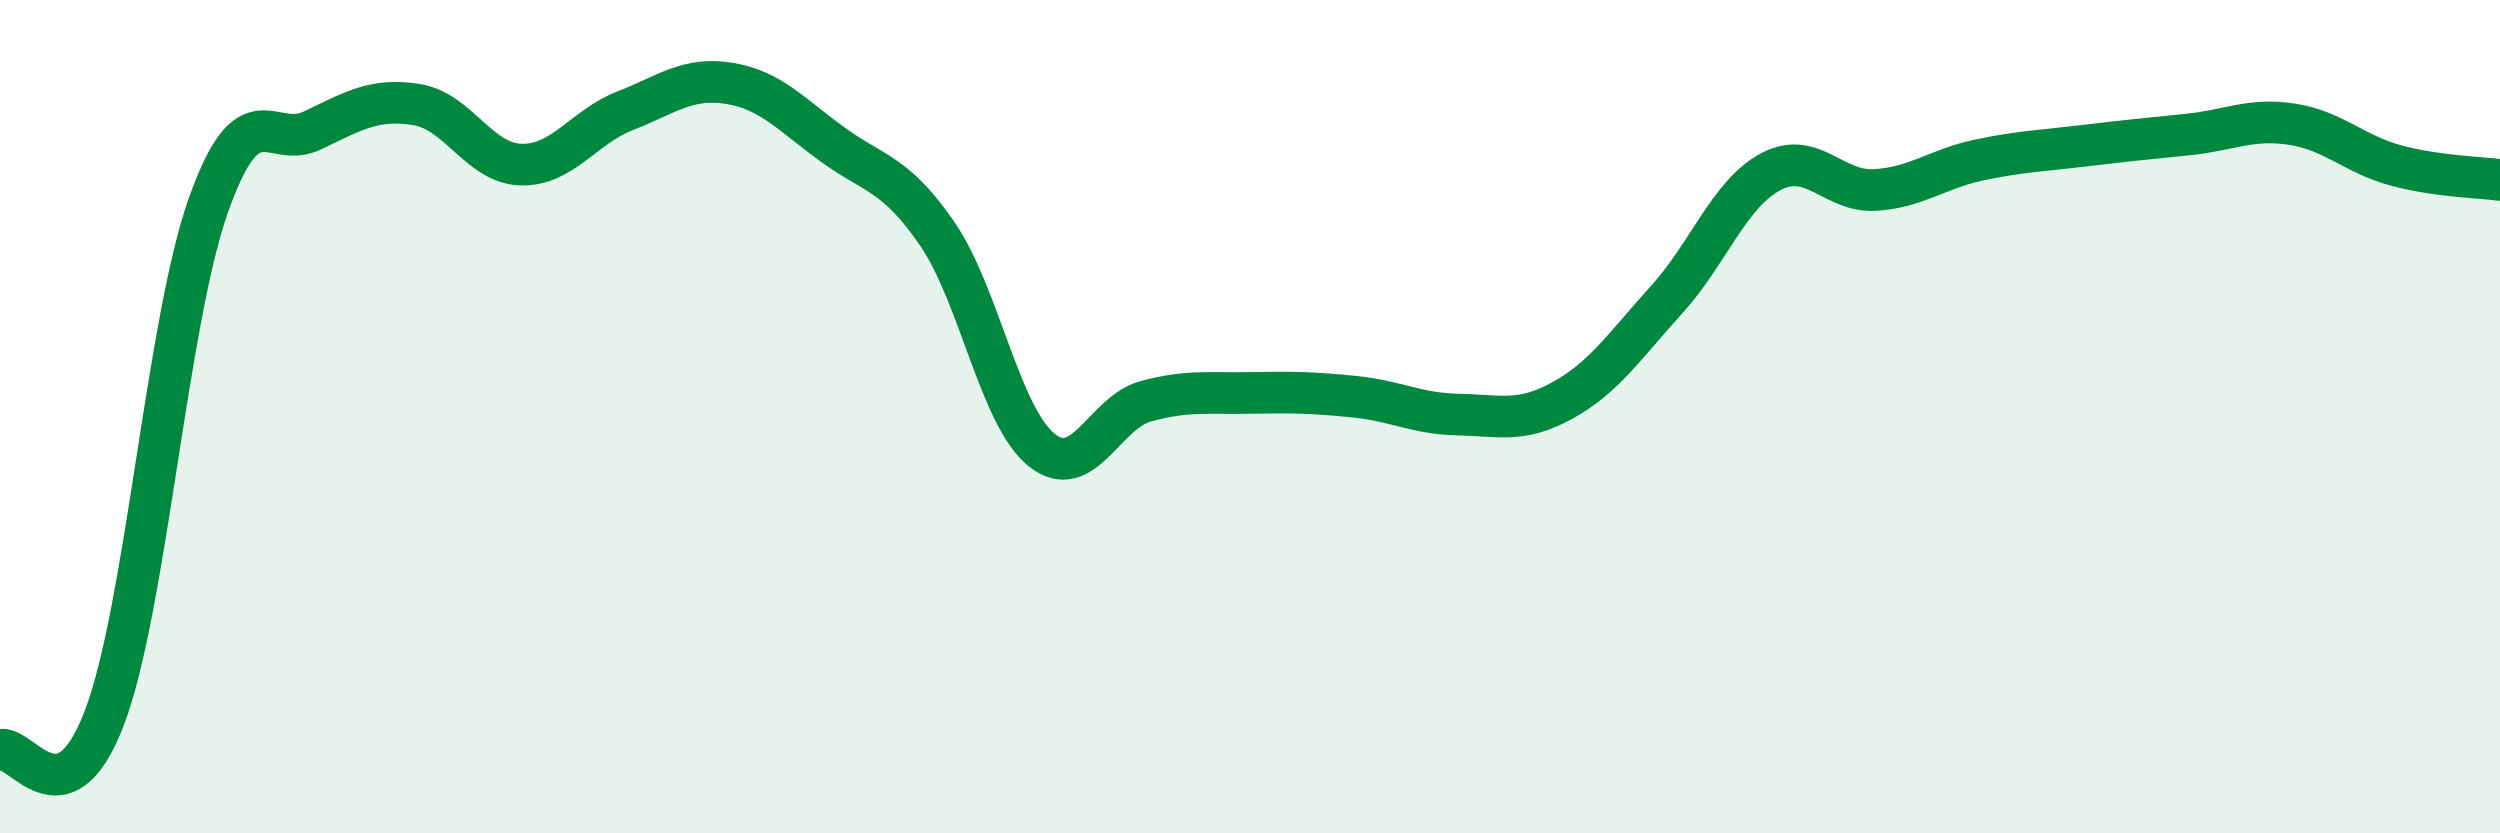
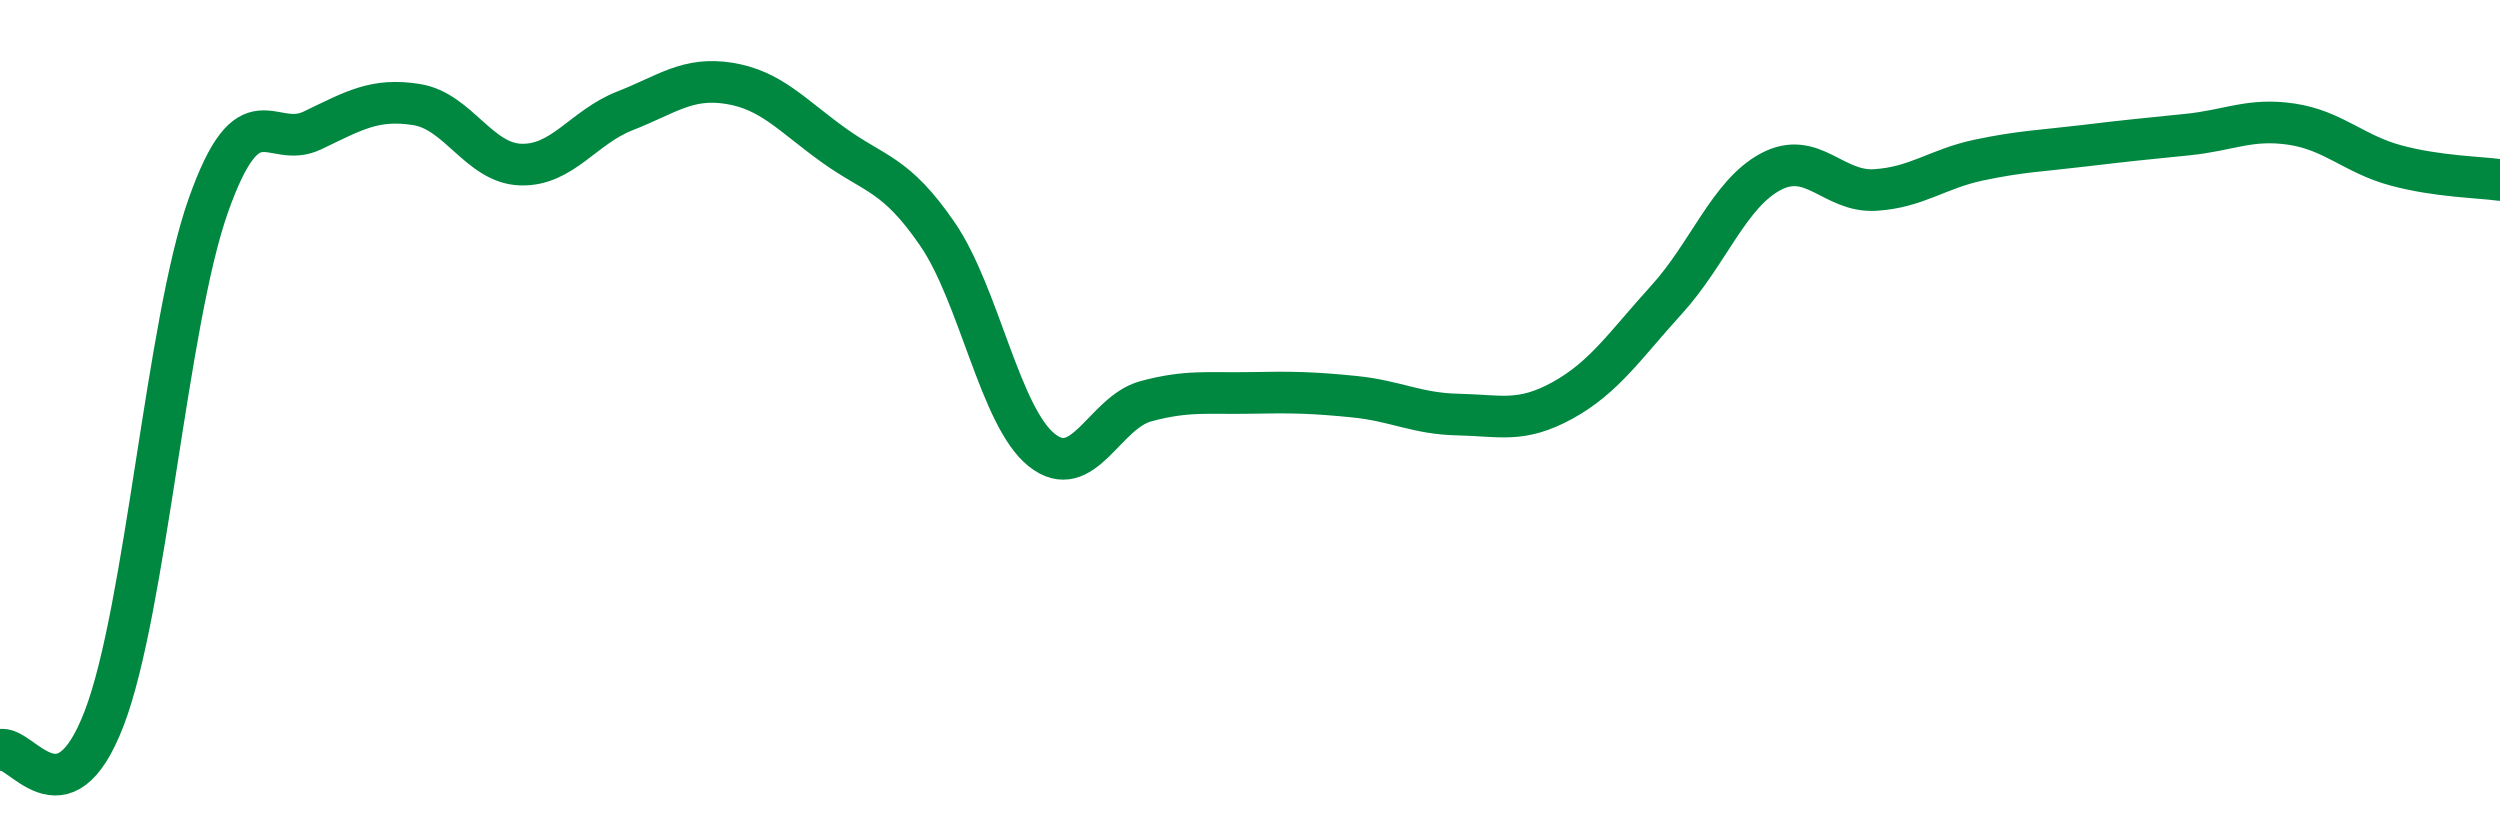
<svg xmlns="http://www.w3.org/2000/svg" width="60" height="20" viewBox="0 0 60 20">
-   <path d="M 0,18 C 0.5,17.85 1.5,19.85 2.5,17.24 C 3.5,14.63 4,7.75 5,4.93 C 6,2.11 6.5,3.61 7.5,3.13 C 8.5,2.65 9,2.35 10,2.51 C 11,2.67 11.5,3.92 12.5,3.95 C 13.5,3.98 14,3.05 15,2.66 C 16,2.27 16.5,1.84 17.5,2 C 18.5,2.16 19,2.76 20,3.48 C 21,4.2 21.5,4.16 22.5,5.62 C 23.5,7.08 24,10 25,10.8 C 26,11.6 26.5,9.9 27.5,9.63 C 28.5,9.36 29,9.45 30,9.43 C 31,9.41 31.5,9.42 32.5,9.52 C 33.5,9.62 34,9.93 35,9.95 C 36,9.97 36.5,10.16 37.5,9.61 C 38.5,9.06 39,8.29 40,7.19 C 41,6.09 41.5,4.65 42.5,4.12 C 43.5,3.59 44,4.62 45,4.56 C 46,4.5 46.5,4.05 47.5,3.84 C 48.5,3.63 49,3.62 50,3.5 C 51,3.38 51.5,3.33 52.5,3.23 C 53.5,3.13 54,2.83 55,2.98 C 56,3.13 56.5,3.7 57.5,3.97 C 58.5,4.24 59.5,4.25 60,4.32L60 20L0 20Z" fill="#008740" opacity="0.1" stroke-linecap="round" stroke-linejoin="round" />
  <path d="M 0,18 C 0.5,17.85 1.5,19.85 2.5,17.24 C 3.5,14.63 4,7.75 5,4.93 C 6,2.11 6.5,3.61 7.5,3.13 C 8.5,2.65 9,2.35 10,2.51 C 11,2.67 11.5,3.92 12.5,3.95 C 13.5,3.98 14,3.05 15,2.66 C 16,2.27 16.5,1.84 17.5,2 C 18.5,2.16 19,2.76 20,3.48 C 21,4.2 21.5,4.16 22.5,5.62 C 23.5,7.08 24,10 25,10.8 C 26,11.6 26.5,9.9 27.5,9.63 C 28.5,9.36 29,9.45 30,9.43 C 31,9.41 31.5,9.42 32.5,9.52 C 33.5,9.62 34,9.93 35,9.95 C 36,9.97 36.5,10.16 37.5,9.61 C 38.5,9.06 39,8.29 40,7.19 C 41,6.09 41.5,4.65 42.5,4.12 C 43.5,3.59 44,4.62 45,4.56 C 46,4.5 46.5,4.05 47.5,3.84 C 48.5,3.63 49,3.62 50,3.5 C 51,3.38 51.5,3.33 52.5,3.23 C 53.5,3.13 54,2.83 55,2.98 C 56,3.13 56.5,3.7 57.5,3.97 C 58.5,4.24 59.5,4.25 60,4.32" stroke="#008740" stroke-width="1" fill="none" stroke-linecap="round" stroke-linejoin="round" />
</svg>